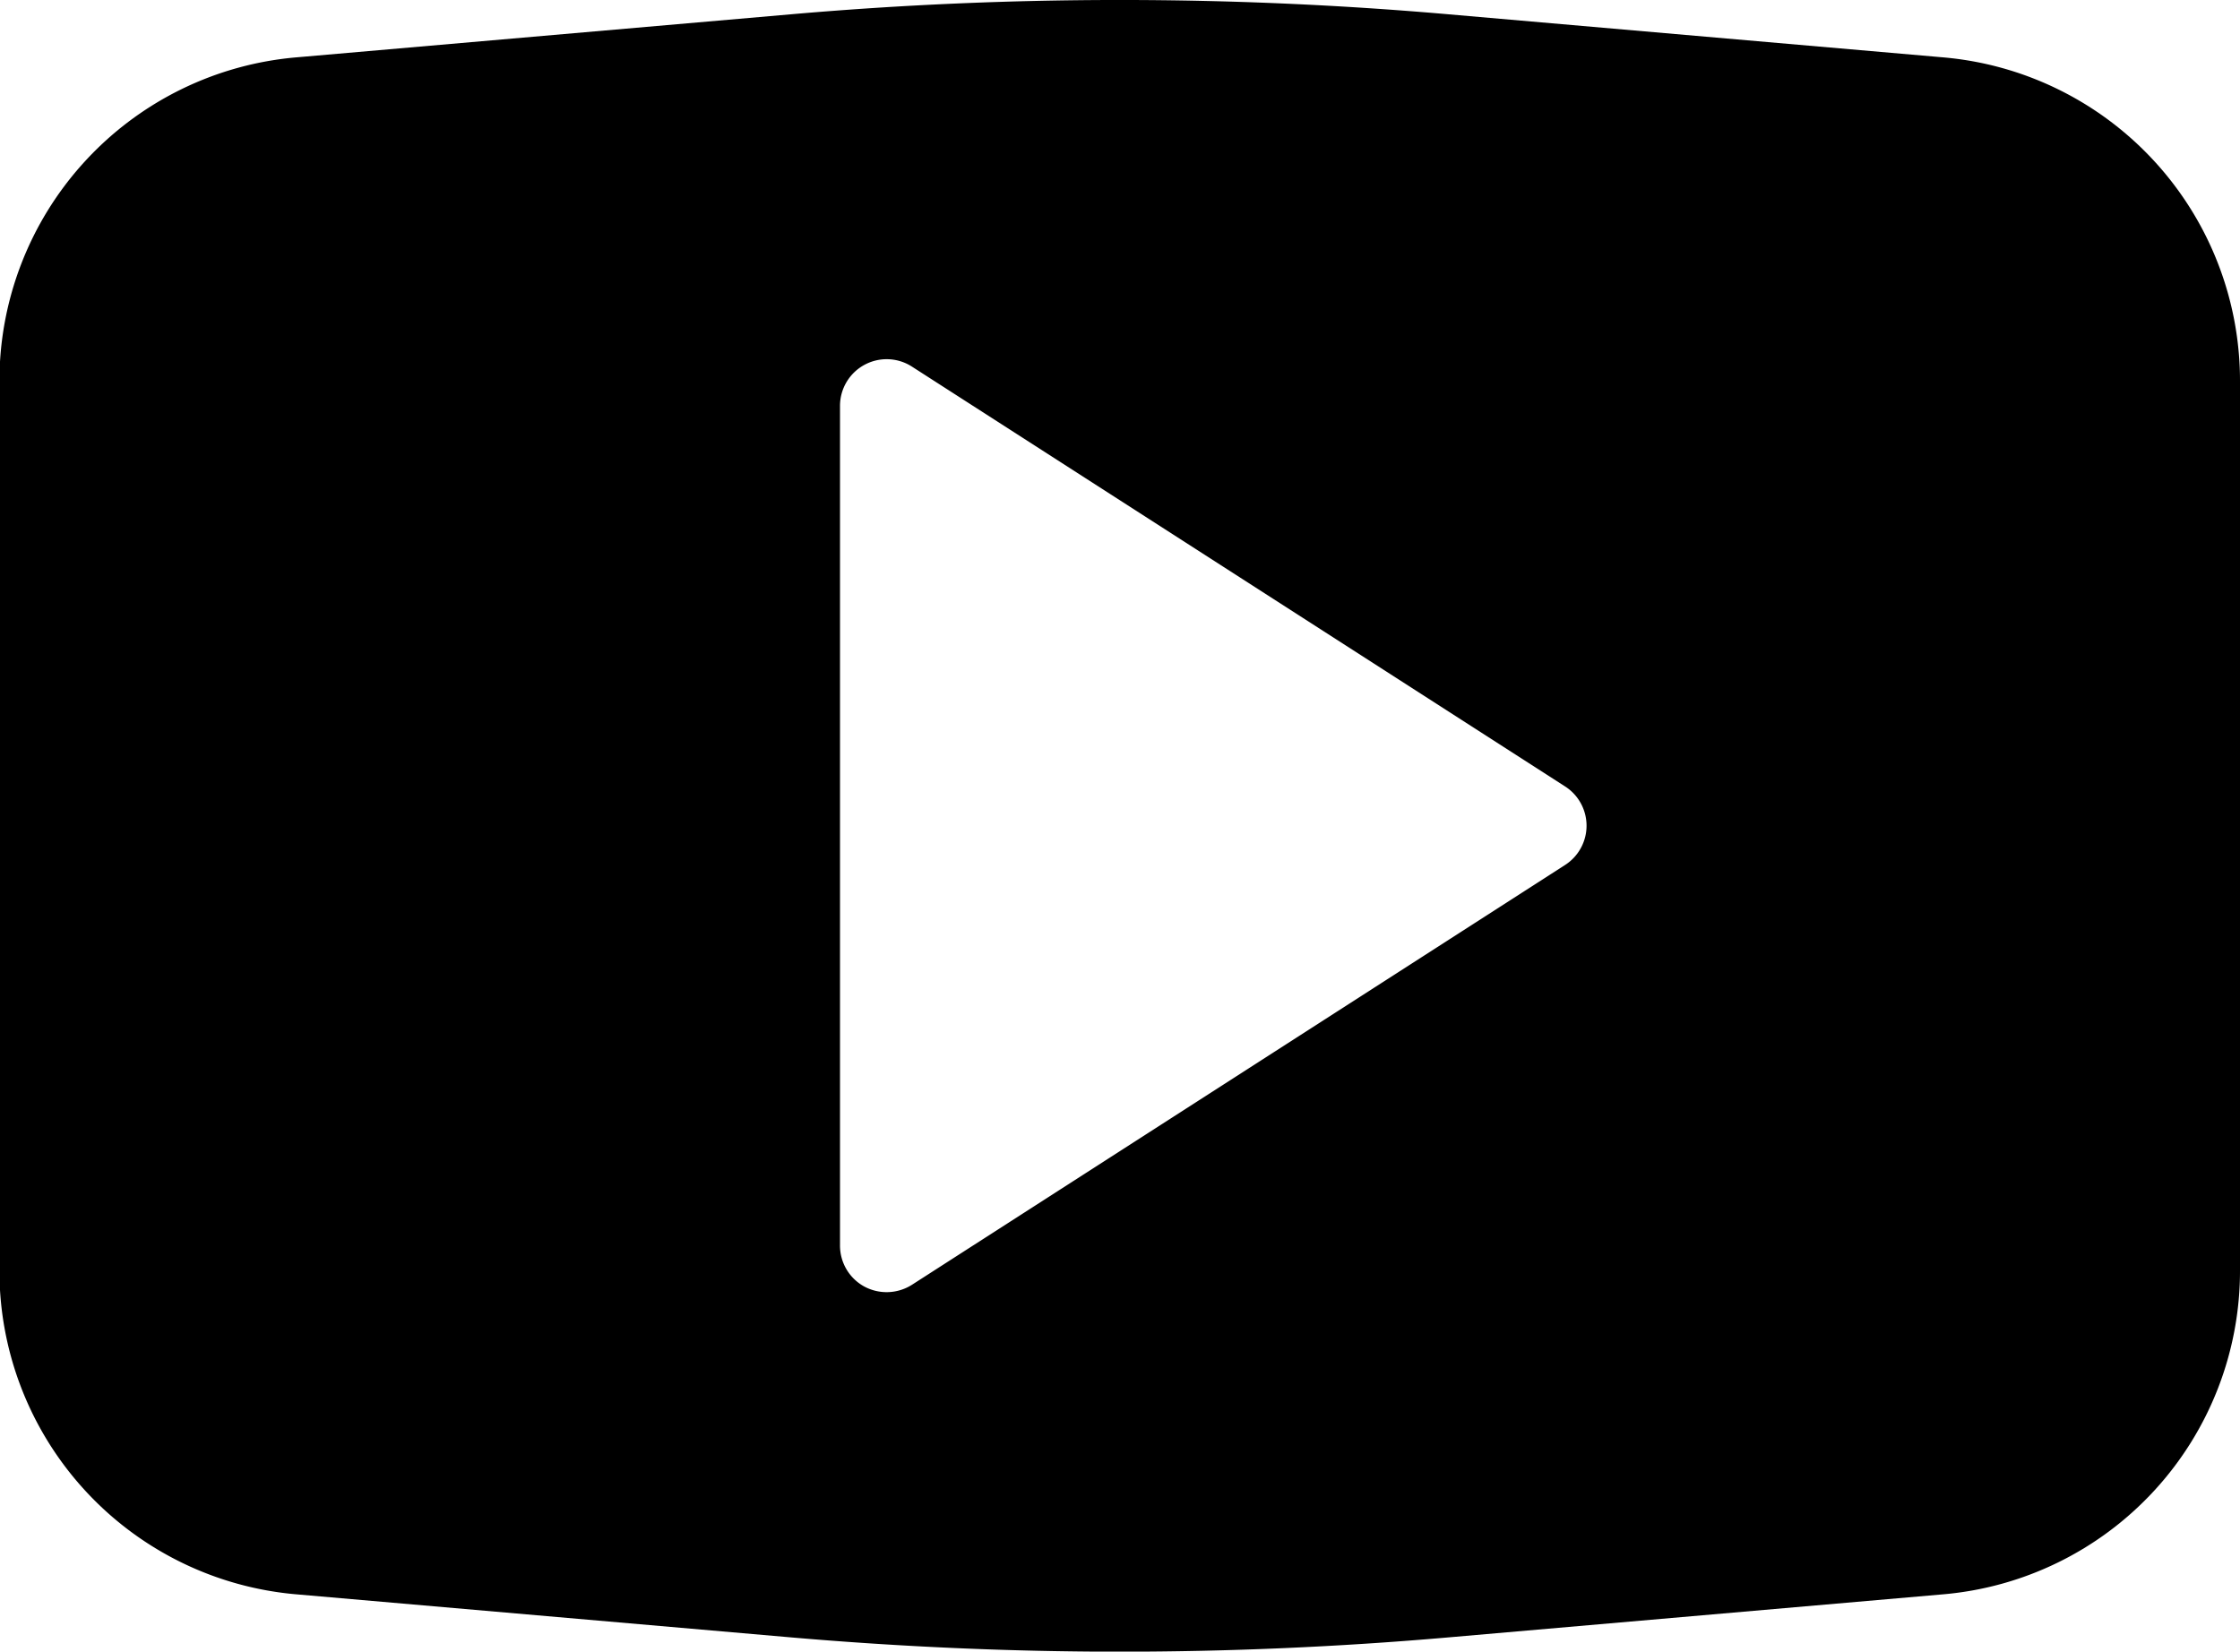
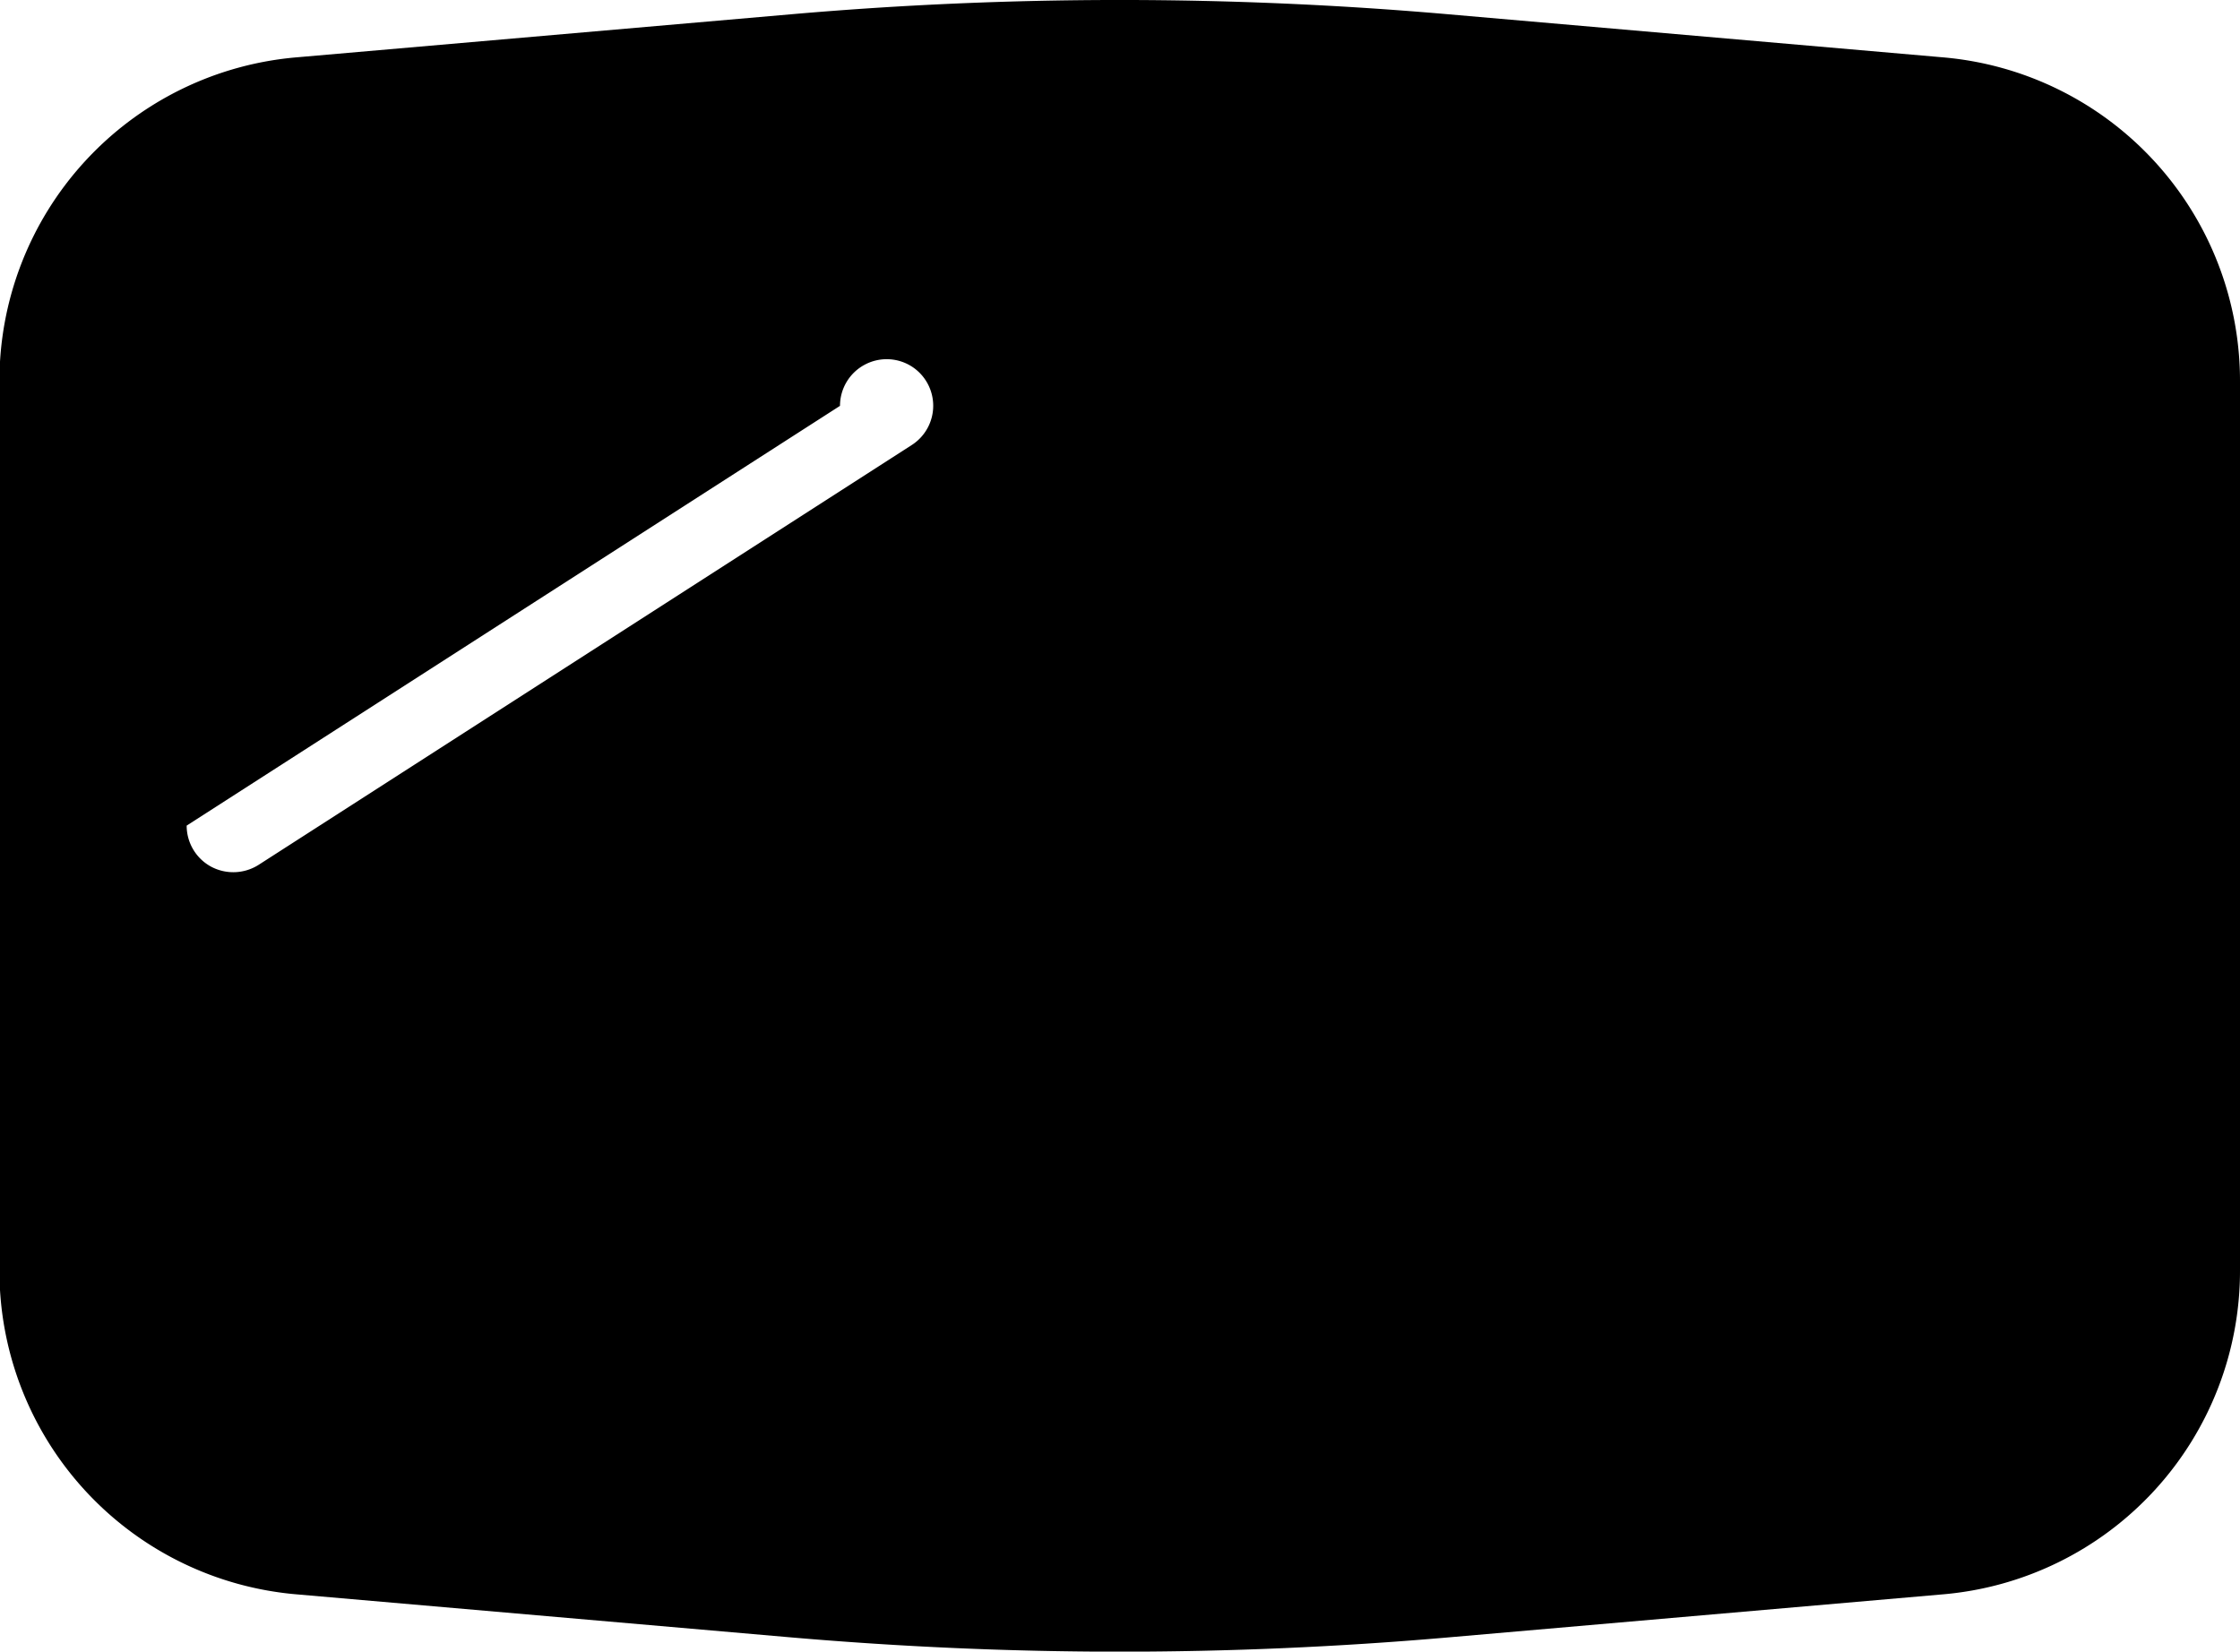
<svg xmlns="http://www.w3.org/2000/svg" width="24" height="17.698" viewBox="0 0 24 17.698">
  <g id="Youtube_Icon" data-name="Youtube Icon" transform="translate(-17 -19.34)">
-     <path id="Pfad_193" data-name="Pfad 193" d="M644.8,2404.764l-5.294-.461a40.536,40.536,0,0,0-7.018,0l-5.294.461a3.48,3.48,0,0,0-3.2,3.487v9.5a3.48,3.48,0,0,0,3.2,3.486l5.294.461c1.164.1,2.337.152,3.509.152s2.345-.051,3.509-.152l5.294-.461a3.48,3.48,0,0,0,3.2-3.486v-9.5A3.481,3.481,0,0,0,644.8,2404.764ZM633,2408.5a.5.5,0,0,1,.261-.439.5.5,0,0,1,.509.018l7,4.5a.5.5,0,0,1,0,.84h0l-7,4.5a.506.506,0,0,1-.51.018.5.5,0,0,1-.26-.439Z" transform="translate(-607 -2384.811)" />
+     <path id="Pfad_193" data-name="Pfad 193" d="M644.8,2404.764l-5.294-.461a40.536,40.536,0,0,0-7.018,0l-5.294.461a3.48,3.48,0,0,0-3.2,3.487v9.5a3.48,3.48,0,0,0,3.2,3.486l5.294.461c1.164.1,2.337.152,3.509.152s2.345-.051,3.509-.152l5.294-.461a3.48,3.48,0,0,0,3.2-3.486v-9.5A3.481,3.481,0,0,0,644.8,2404.764ZM633,2408.5a.5.5,0,0,1,.261-.439.5.5,0,0,1,.509.018a.5.5,0,0,1,0,.84h0l-7,4.5a.506.506,0,0,1-.51.018.5.5,0,0,1-.26-.439Z" transform="translate(-607 -2384.811)" />
  </g>
</svg>